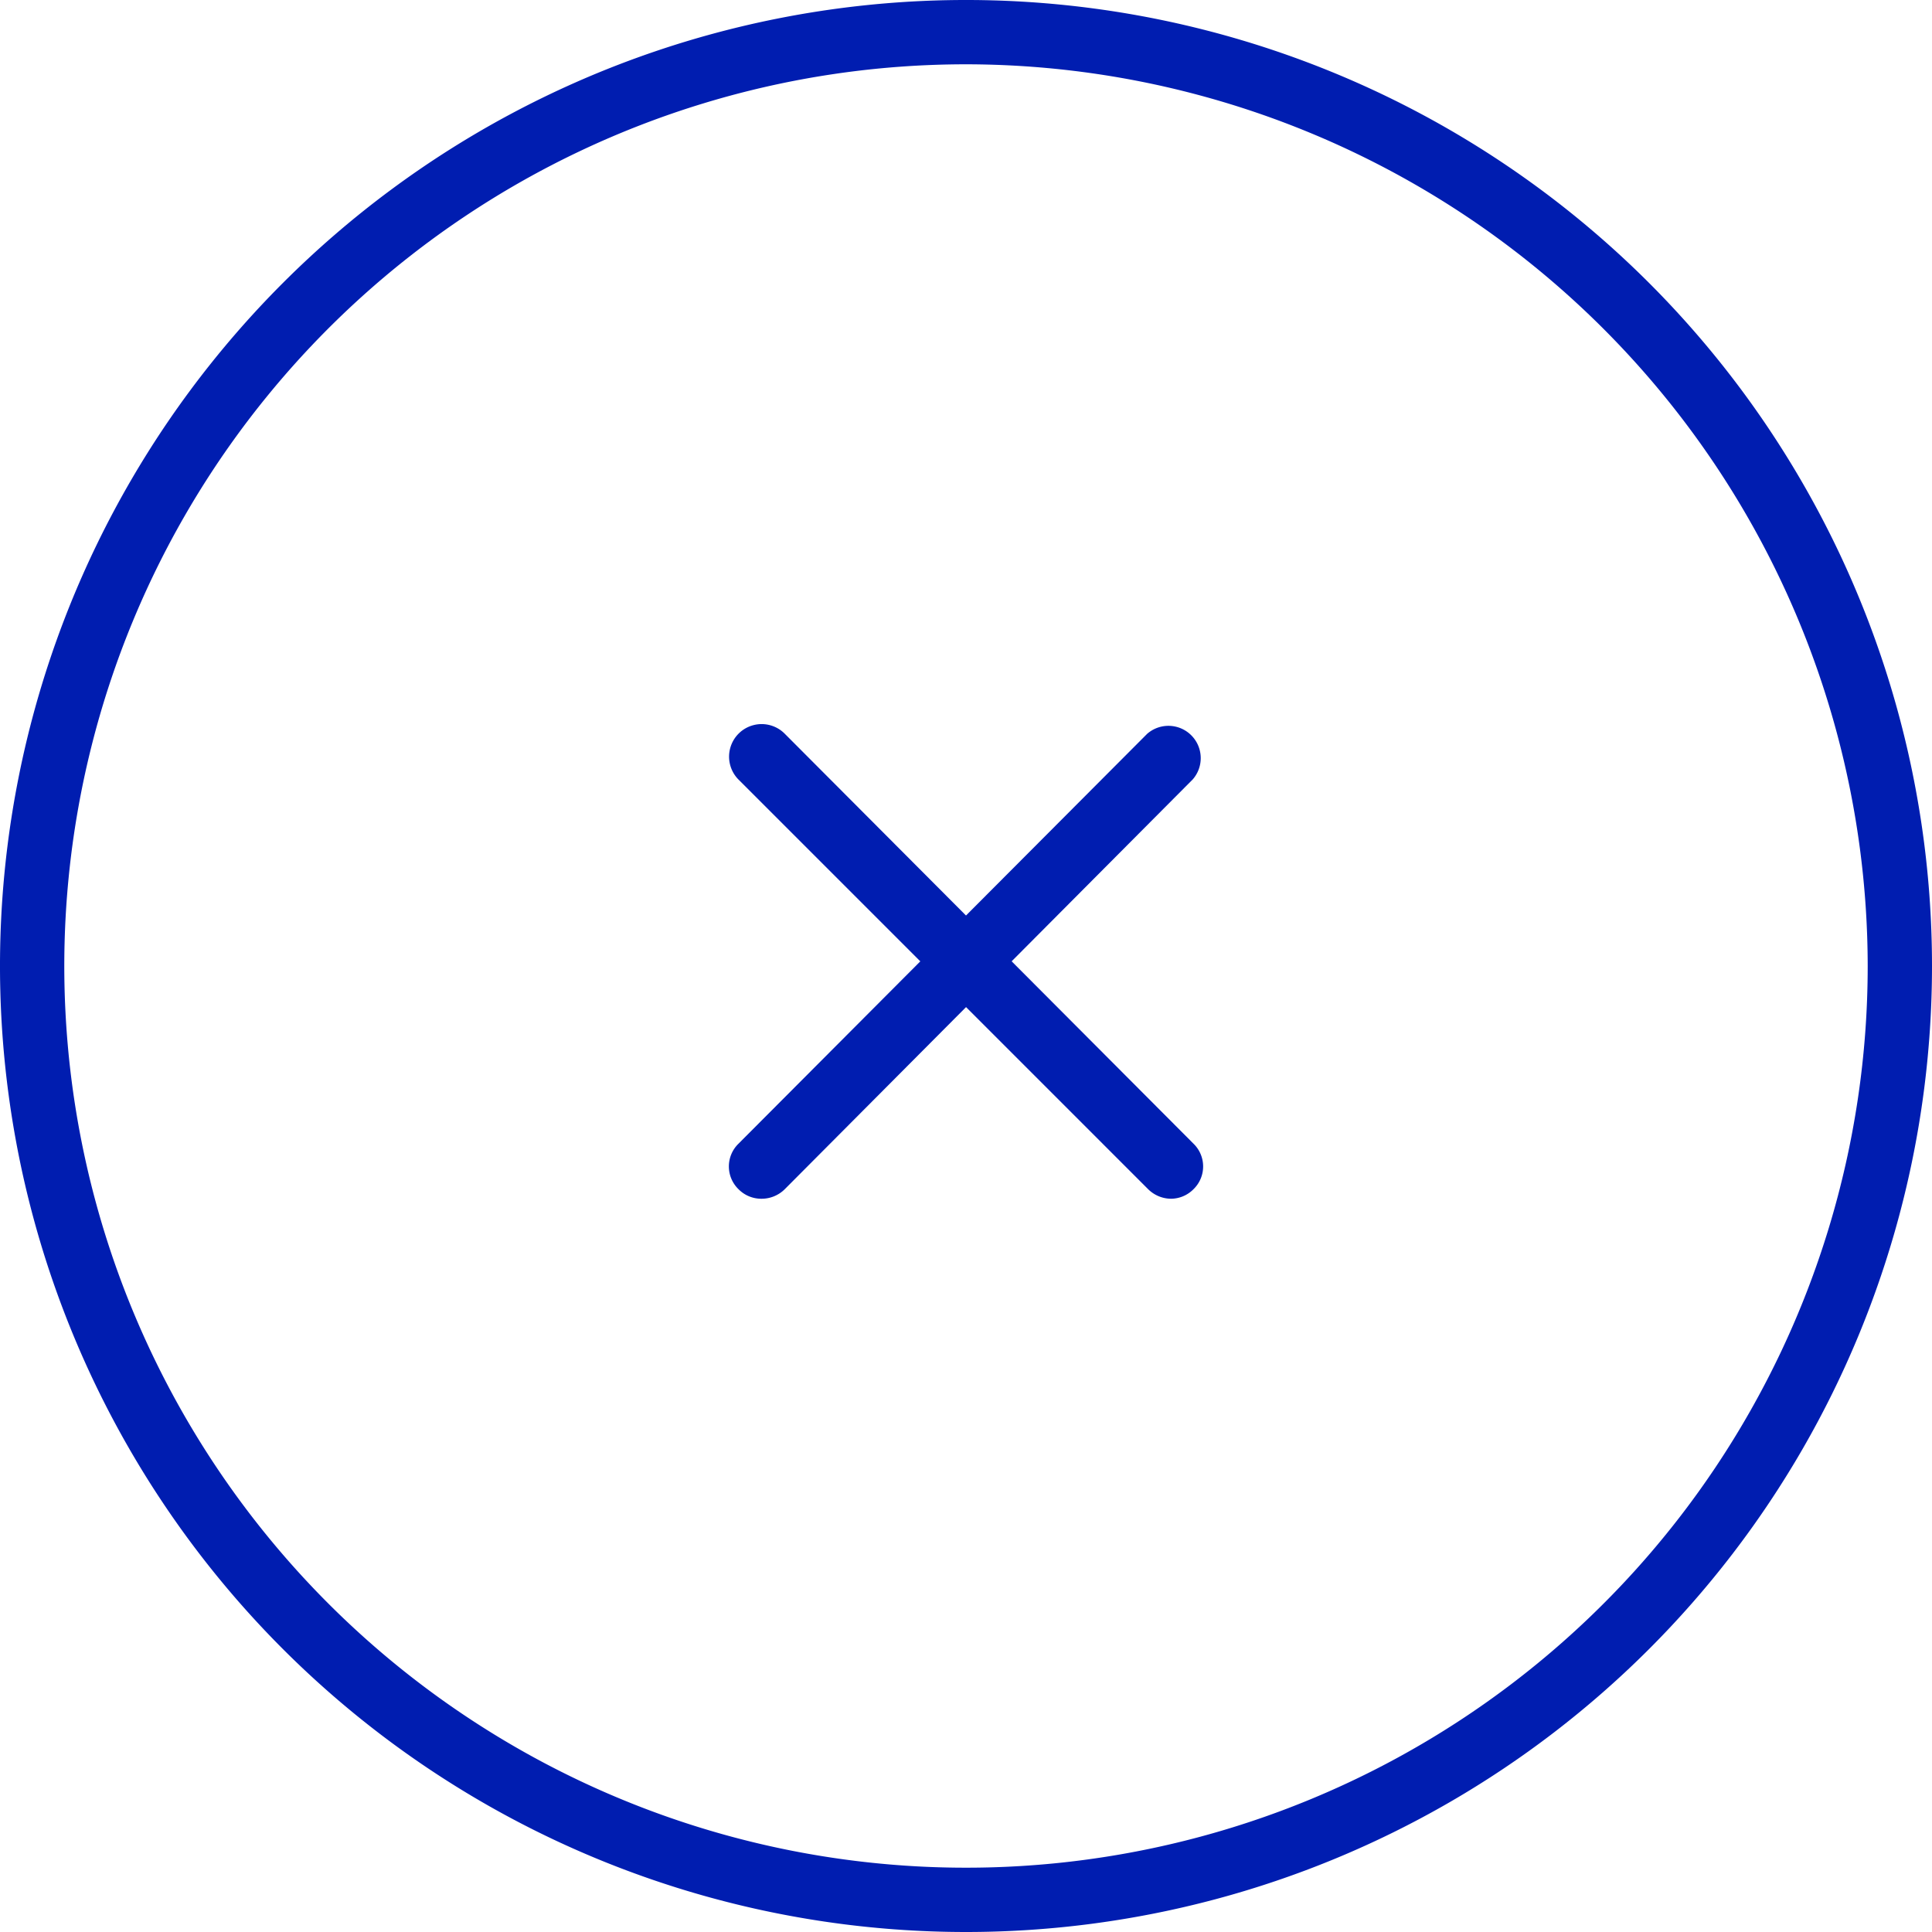
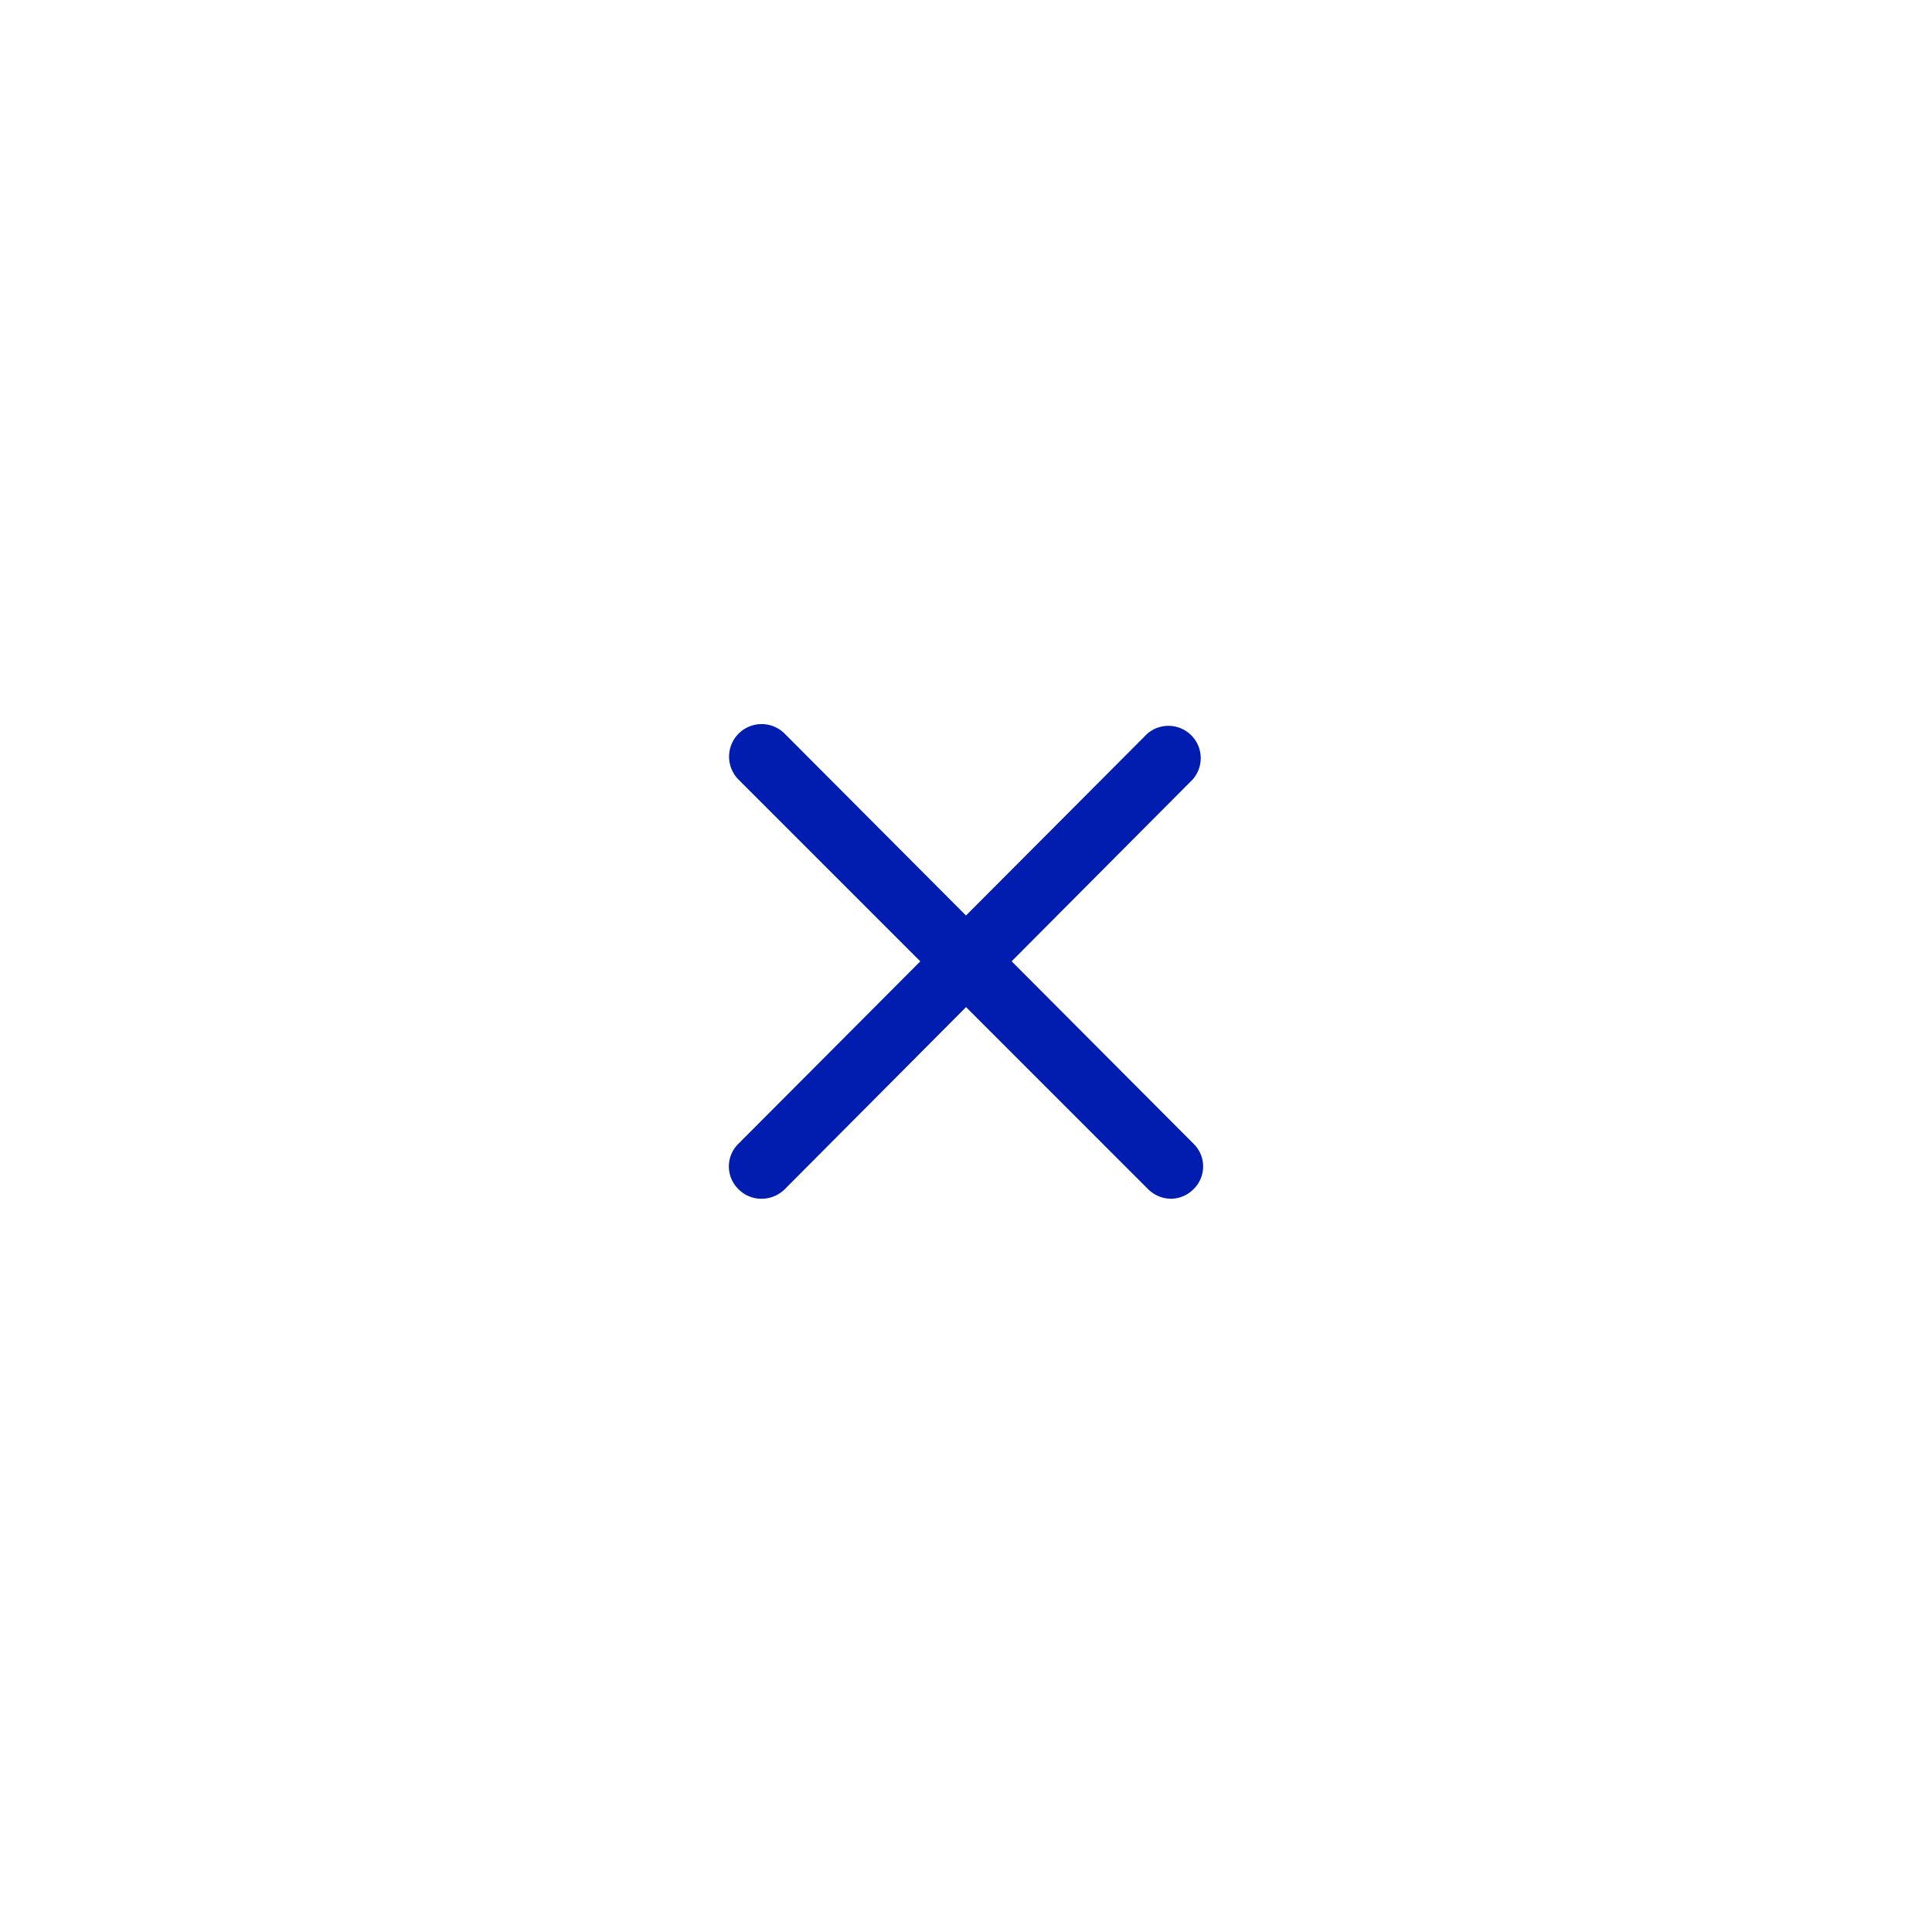
<svg xmlns="http://www.w3.org/2000/svg" viewBox="0 0 64 64">
  <defs>
    <style>.cls-1{fill:#001db0;}</style>
  </defs>
  <g id="Layer_2" data-name="Layer 2">
    <g id="Layer">
-       <path class="cls-1" d="M32,64A32,32,0,1,1,64,32,32,32,0,0,1,32,64ZM32,2.13A29.87,29.87,0,1,0,61.87,32,29.9,29.9,0,0,0,32,2.13Z" />
      <path class="cls-1" d="M25.21,39.71a1.06,1.06,0,0,1-.75-.32,1.05,1.05,0,0,1,0-1.5L38,24.31a1.07,1.07,0,0,1,1.51,1.51L26,39.39A1.09,1.09,0,0,1,25.21,39.71Z" />
      <path class="cls-1" d="M38.79,39.71a1.09,1.09,0,0,1-.76-.32L24.46,25.82A1.07,1.07,0,1,1,26,24.31L39.54,37.89a1.05,1.05,0,0,1,0,1.5A1.06,1.06,0,0,1,38.79,39.71Z" />
    </g>
  </g>
</svg>